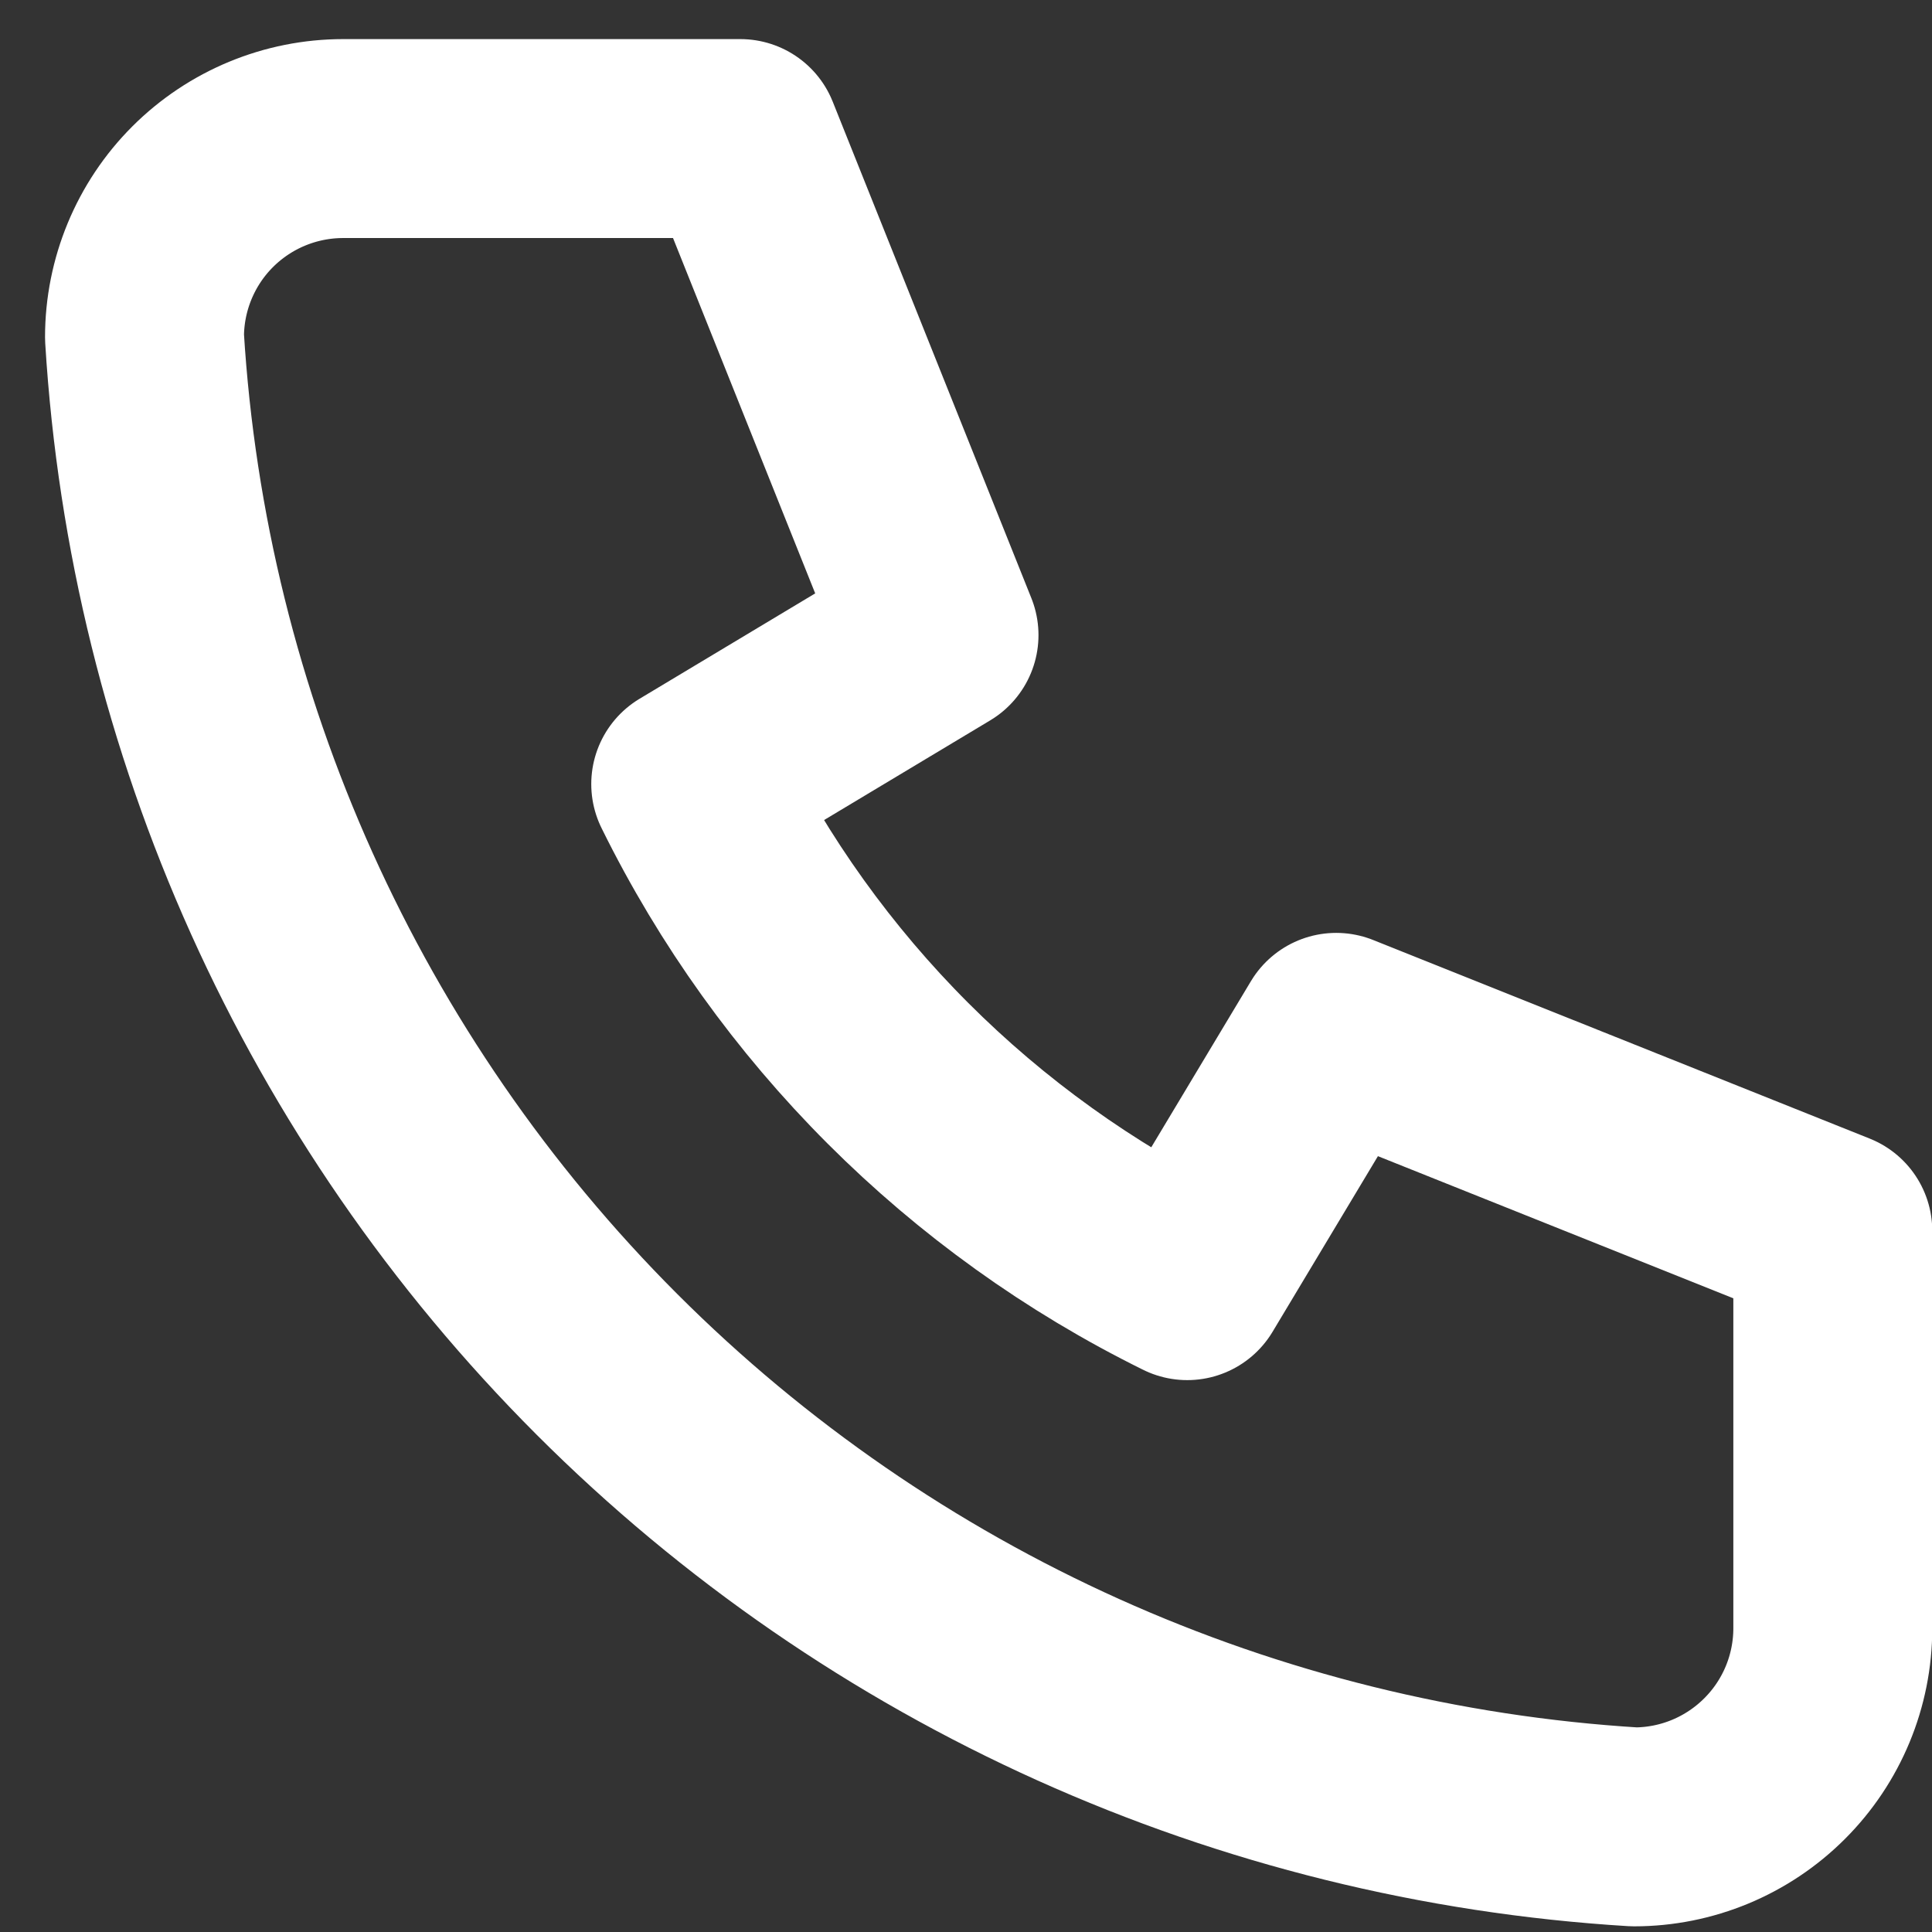
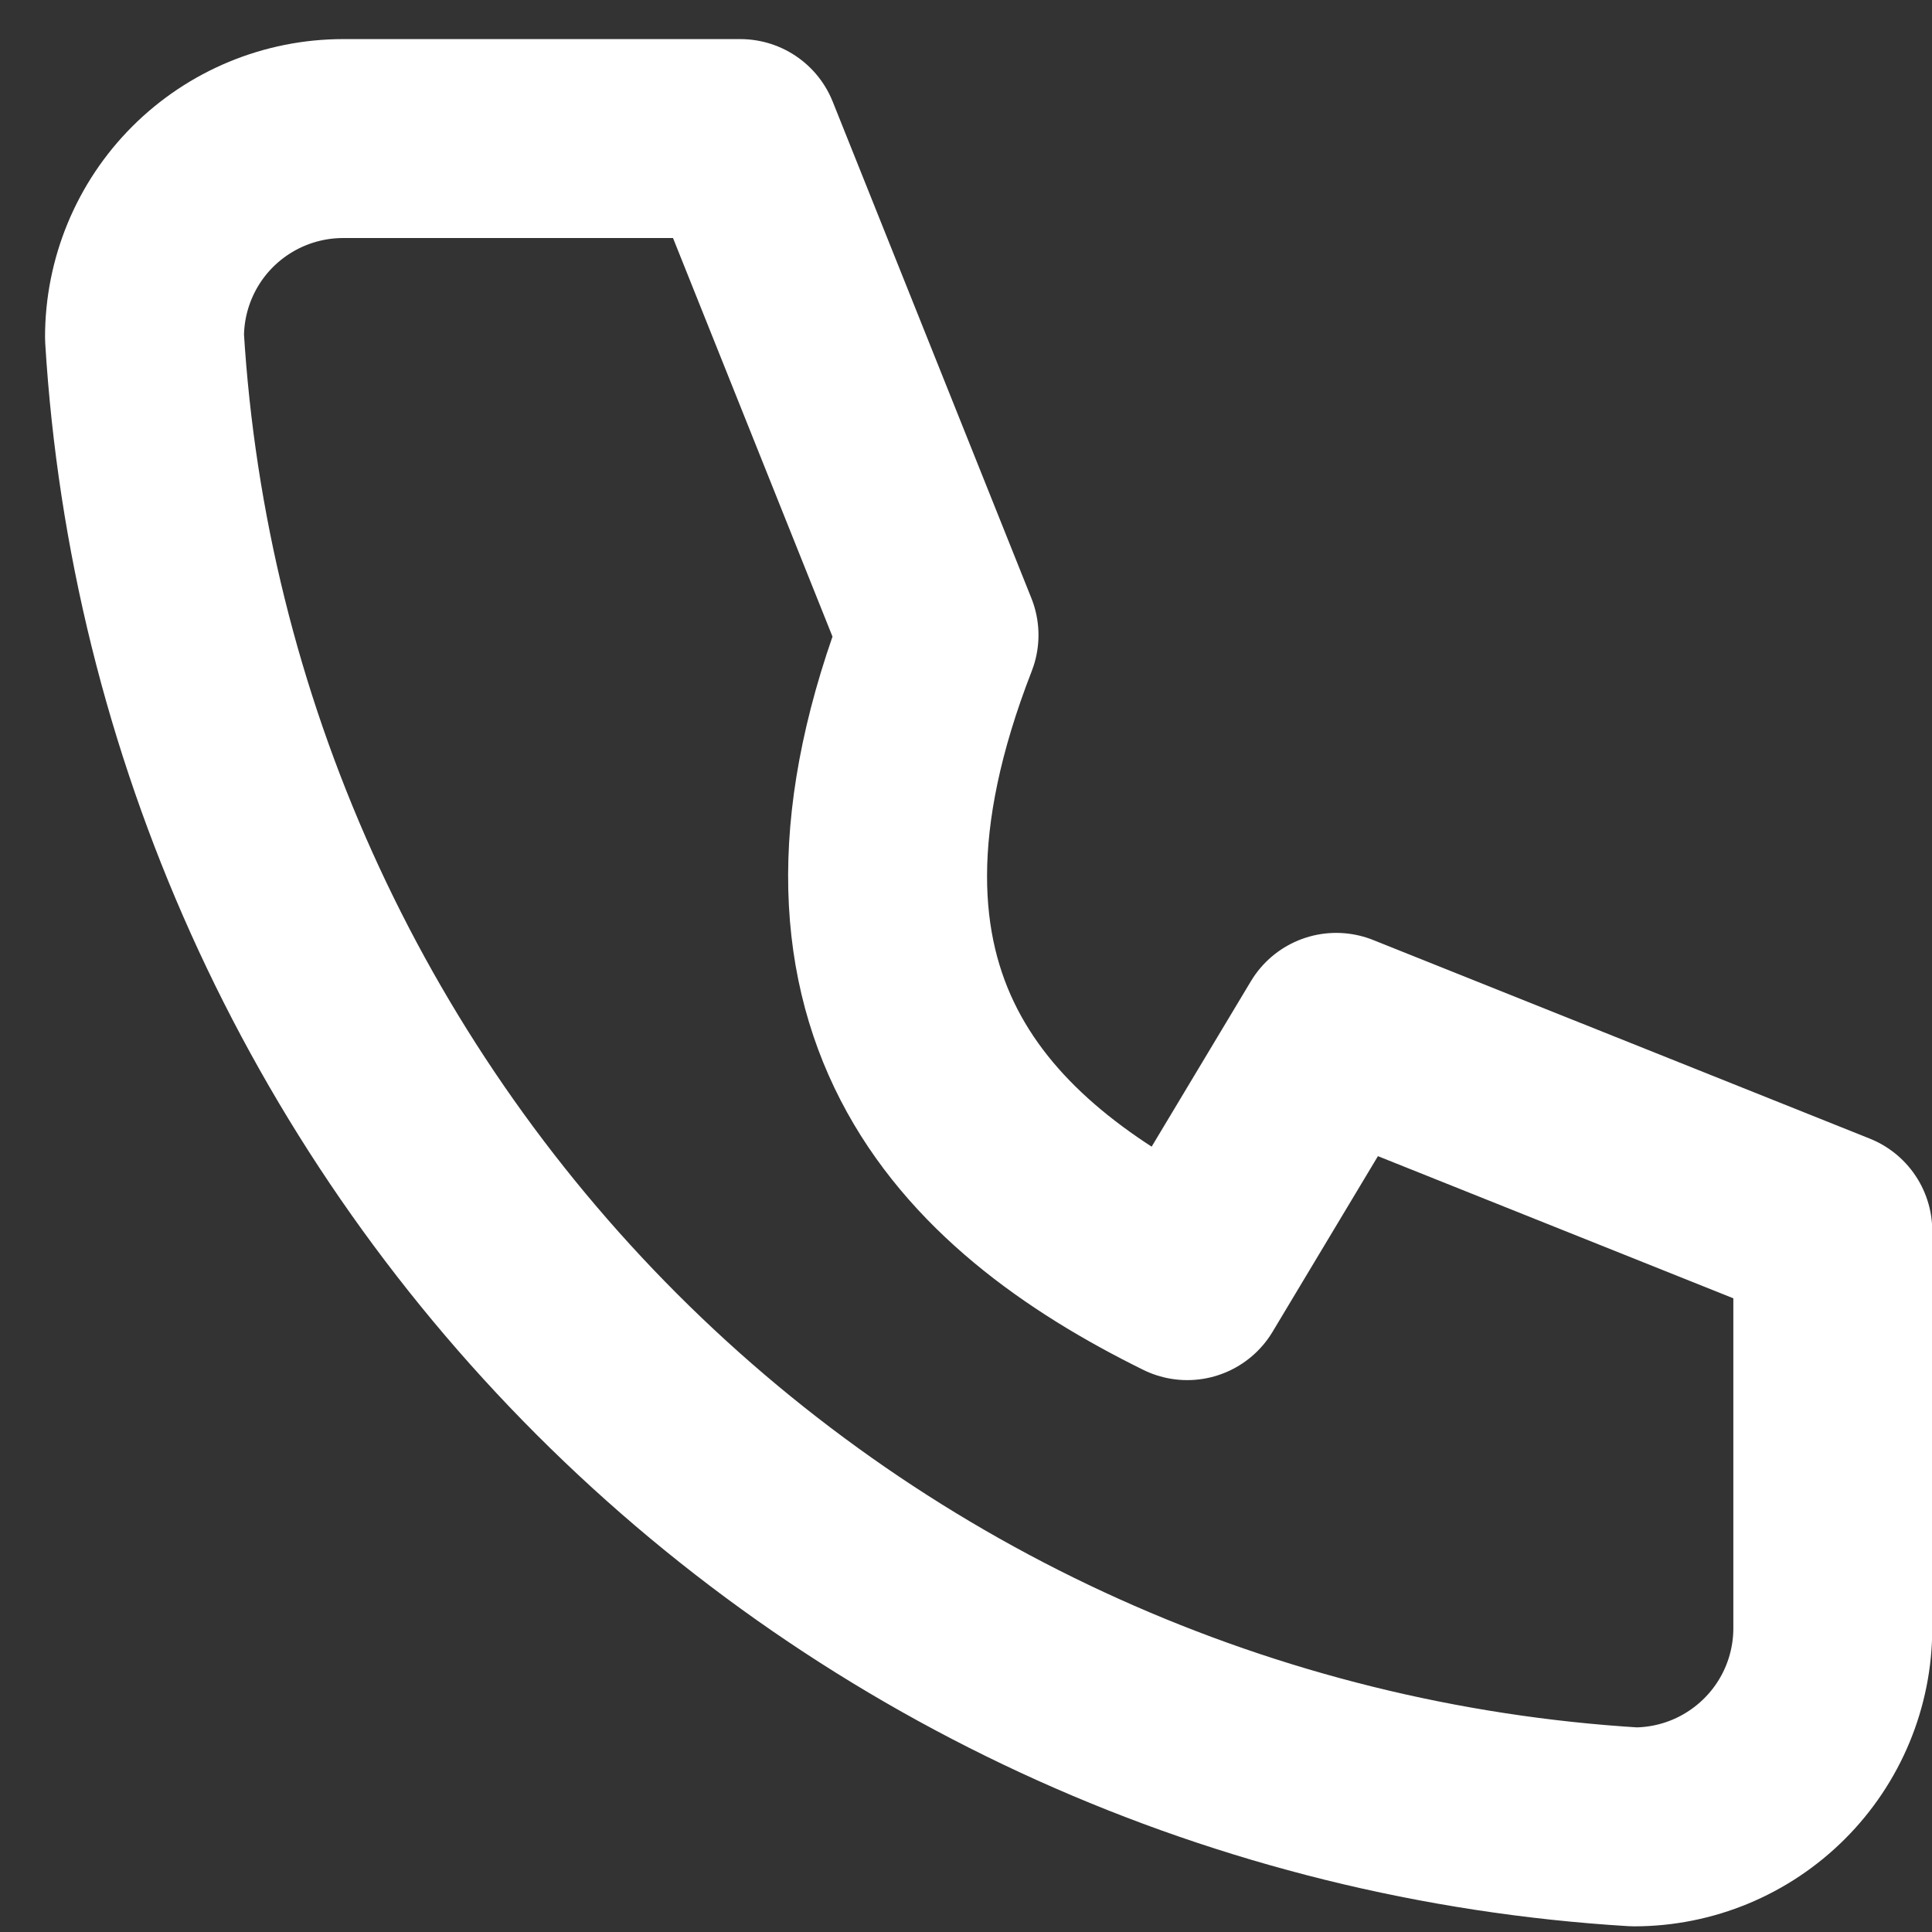
<svg xmlns="http://www.w3.org/2000/svg" width="29" height="29" viewBox="0 0 29 29" fill="none">
  <rect x="0" y="0" width="29" height="29" fill="#333333" stroke="none" />
-   <path d="M5.151 2.08H11.113L14.095 9.533L10.368 11.769C11.964 15.006 14.584 17.626 17.821 19.223L20.057 15.496L27.511 18.477V24.44C27.511 25.231 27.197 25.989 26.637 26.548C26.078 27.107 25.32 27.422 24.529 27.422C18.715 27.068 13.23 24.599 9.111 20.48C4.992 16.36 2.523 10.876 2.169 5.061C2.169 4.271 2.483 3.512 3.042 2.953C3.602 2.394 4.36 2.08 5.151 2.08Z" stroke="white" stroke-width="2.986" stroke-linecap="round" stroke-linejoin="round" />
+   <path d="M5.151 2.08H11.113L14.095 9.533C11.964 15.006 14.584 17.626 17.821 19.223L20.057 15.496L27.511 18.477V24.44C27.511 25.231 27.197 25.989 26.637 26.548C26.078 27.107 25.32 27.422 24.529 27.422C18.715 27.068 13.23 24.599 9.111 20.48C4.992 16.36 2.523 10.876 2.169 5.061C2.169 4.271 2.483 3.512 3.042 2.953C3.602 2.394 4.36 2.08 5.151 2.08Z" stroke="white" stroke-width="2.986" stroke-linecap="round" stroke-linejoin="round" />
</svg>